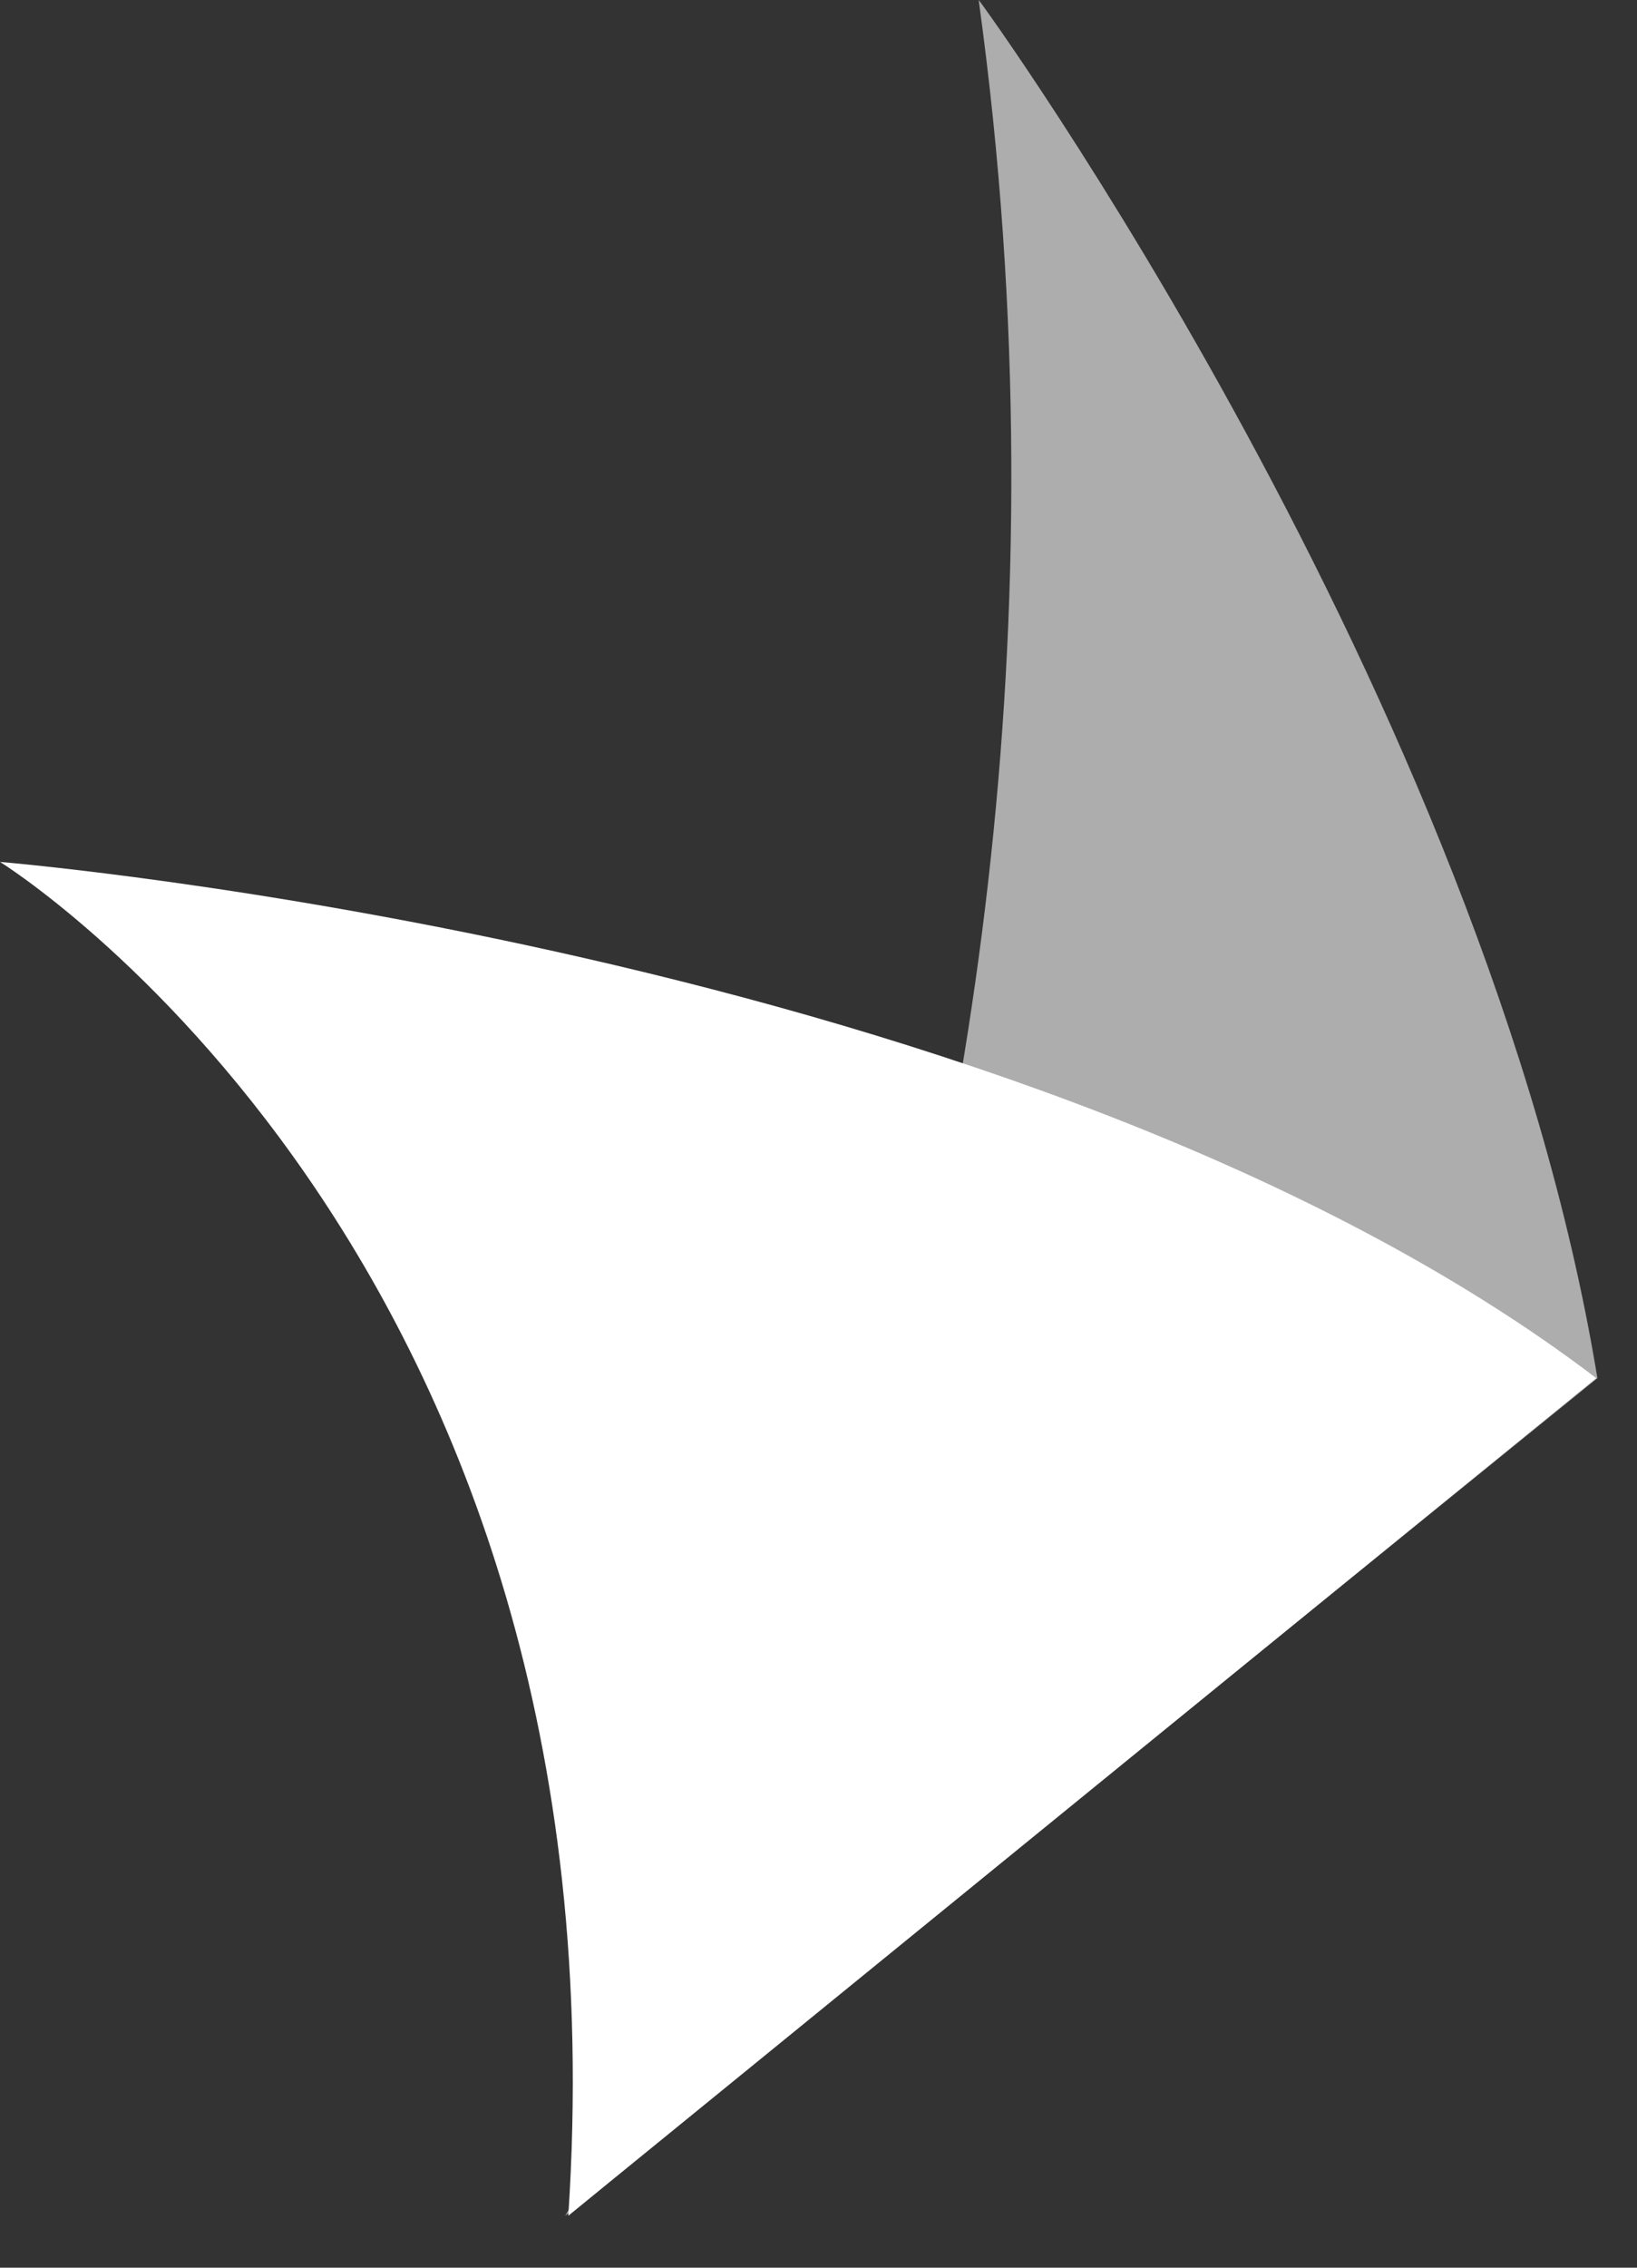
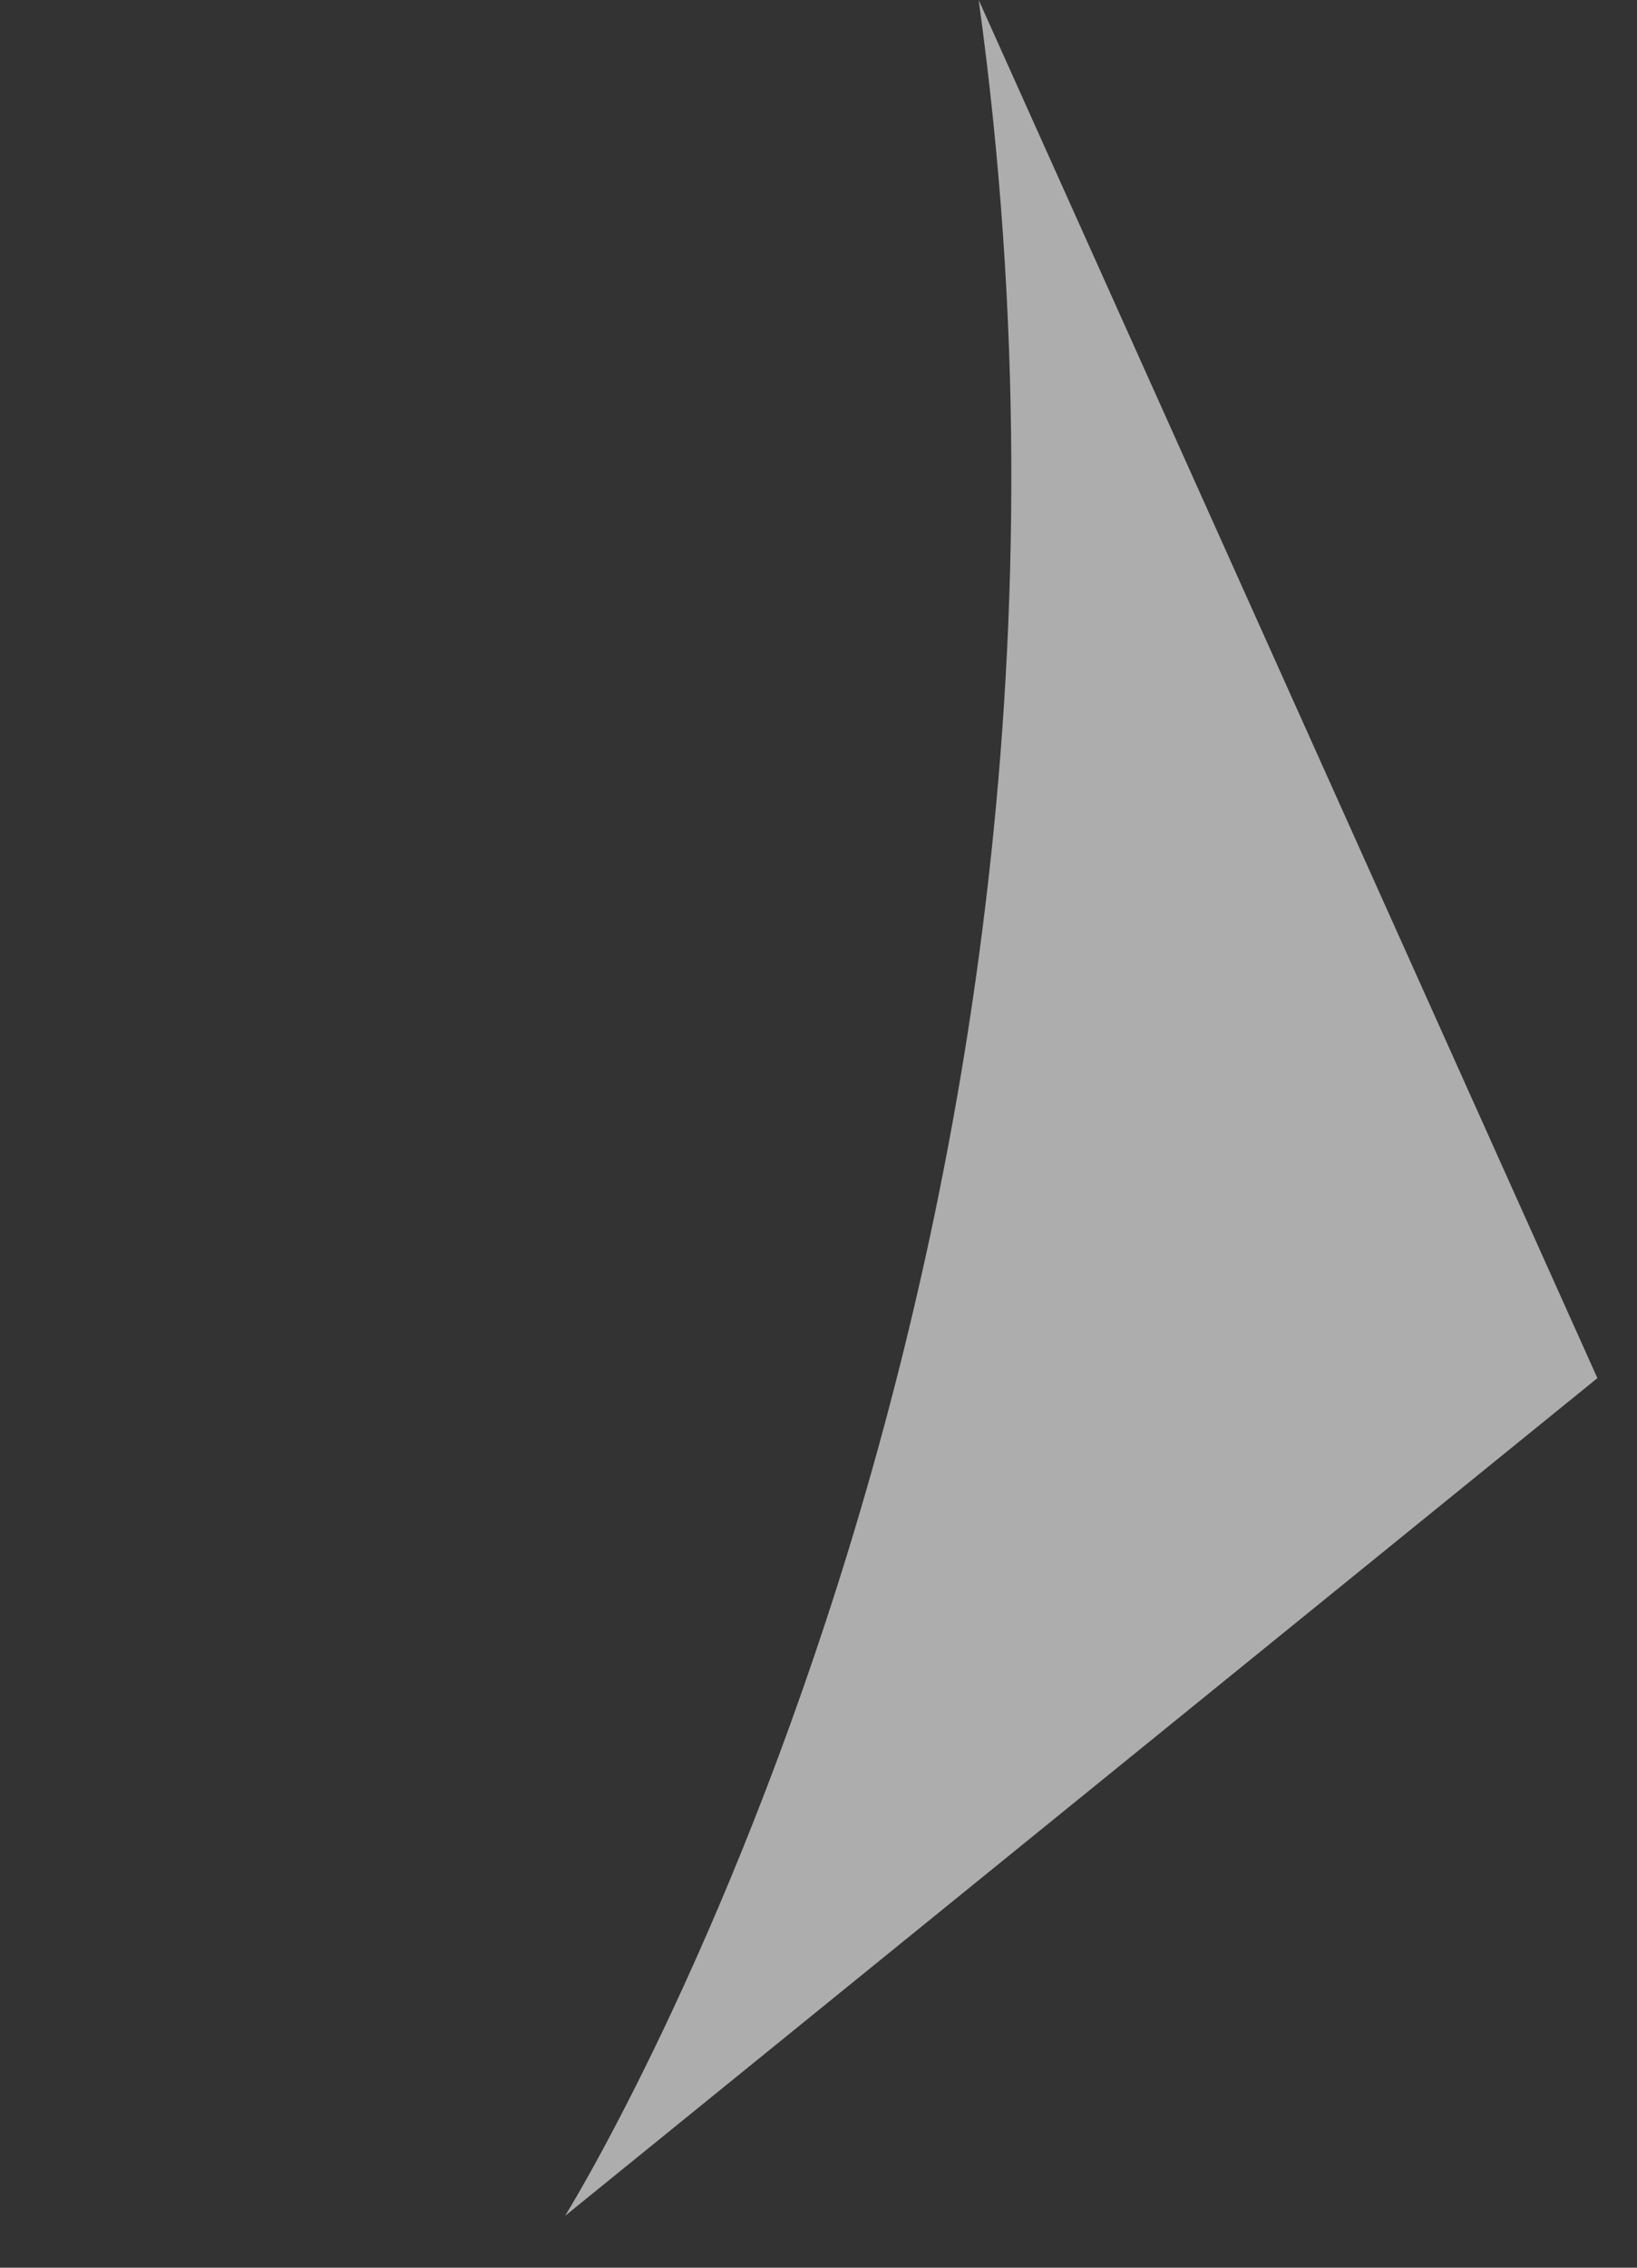
<svg xmlns="http://www.w3.org/2000/svg" width="26" height="36" viewBox="0 0 26 36" fill="none">
  <rect x="0" y="0" width="26" height="36" fill="#333333" stroke="none" />
-   <path d="M9.026 35.176C10.037 19.884 0 13.683 0 13.683C0 13.683 16.362 15.036 25.353 21.878L9.653 34.664L9.026 35.176Z" fill="white" />
-   <path opacity="0.6" d="M25.371 21.878L8.975 35.177C8.975 35.177 18.332 20.177 15.544 0C15.561 0 23.594 11.067 25.371 21.878Z" fill="white" />
+   <path opacity="0.6" d="M25.371 21.878L8.975 35.177C8.975 35.177 18.332 20.177 15.544 0Z" fill="white" />
</svg>